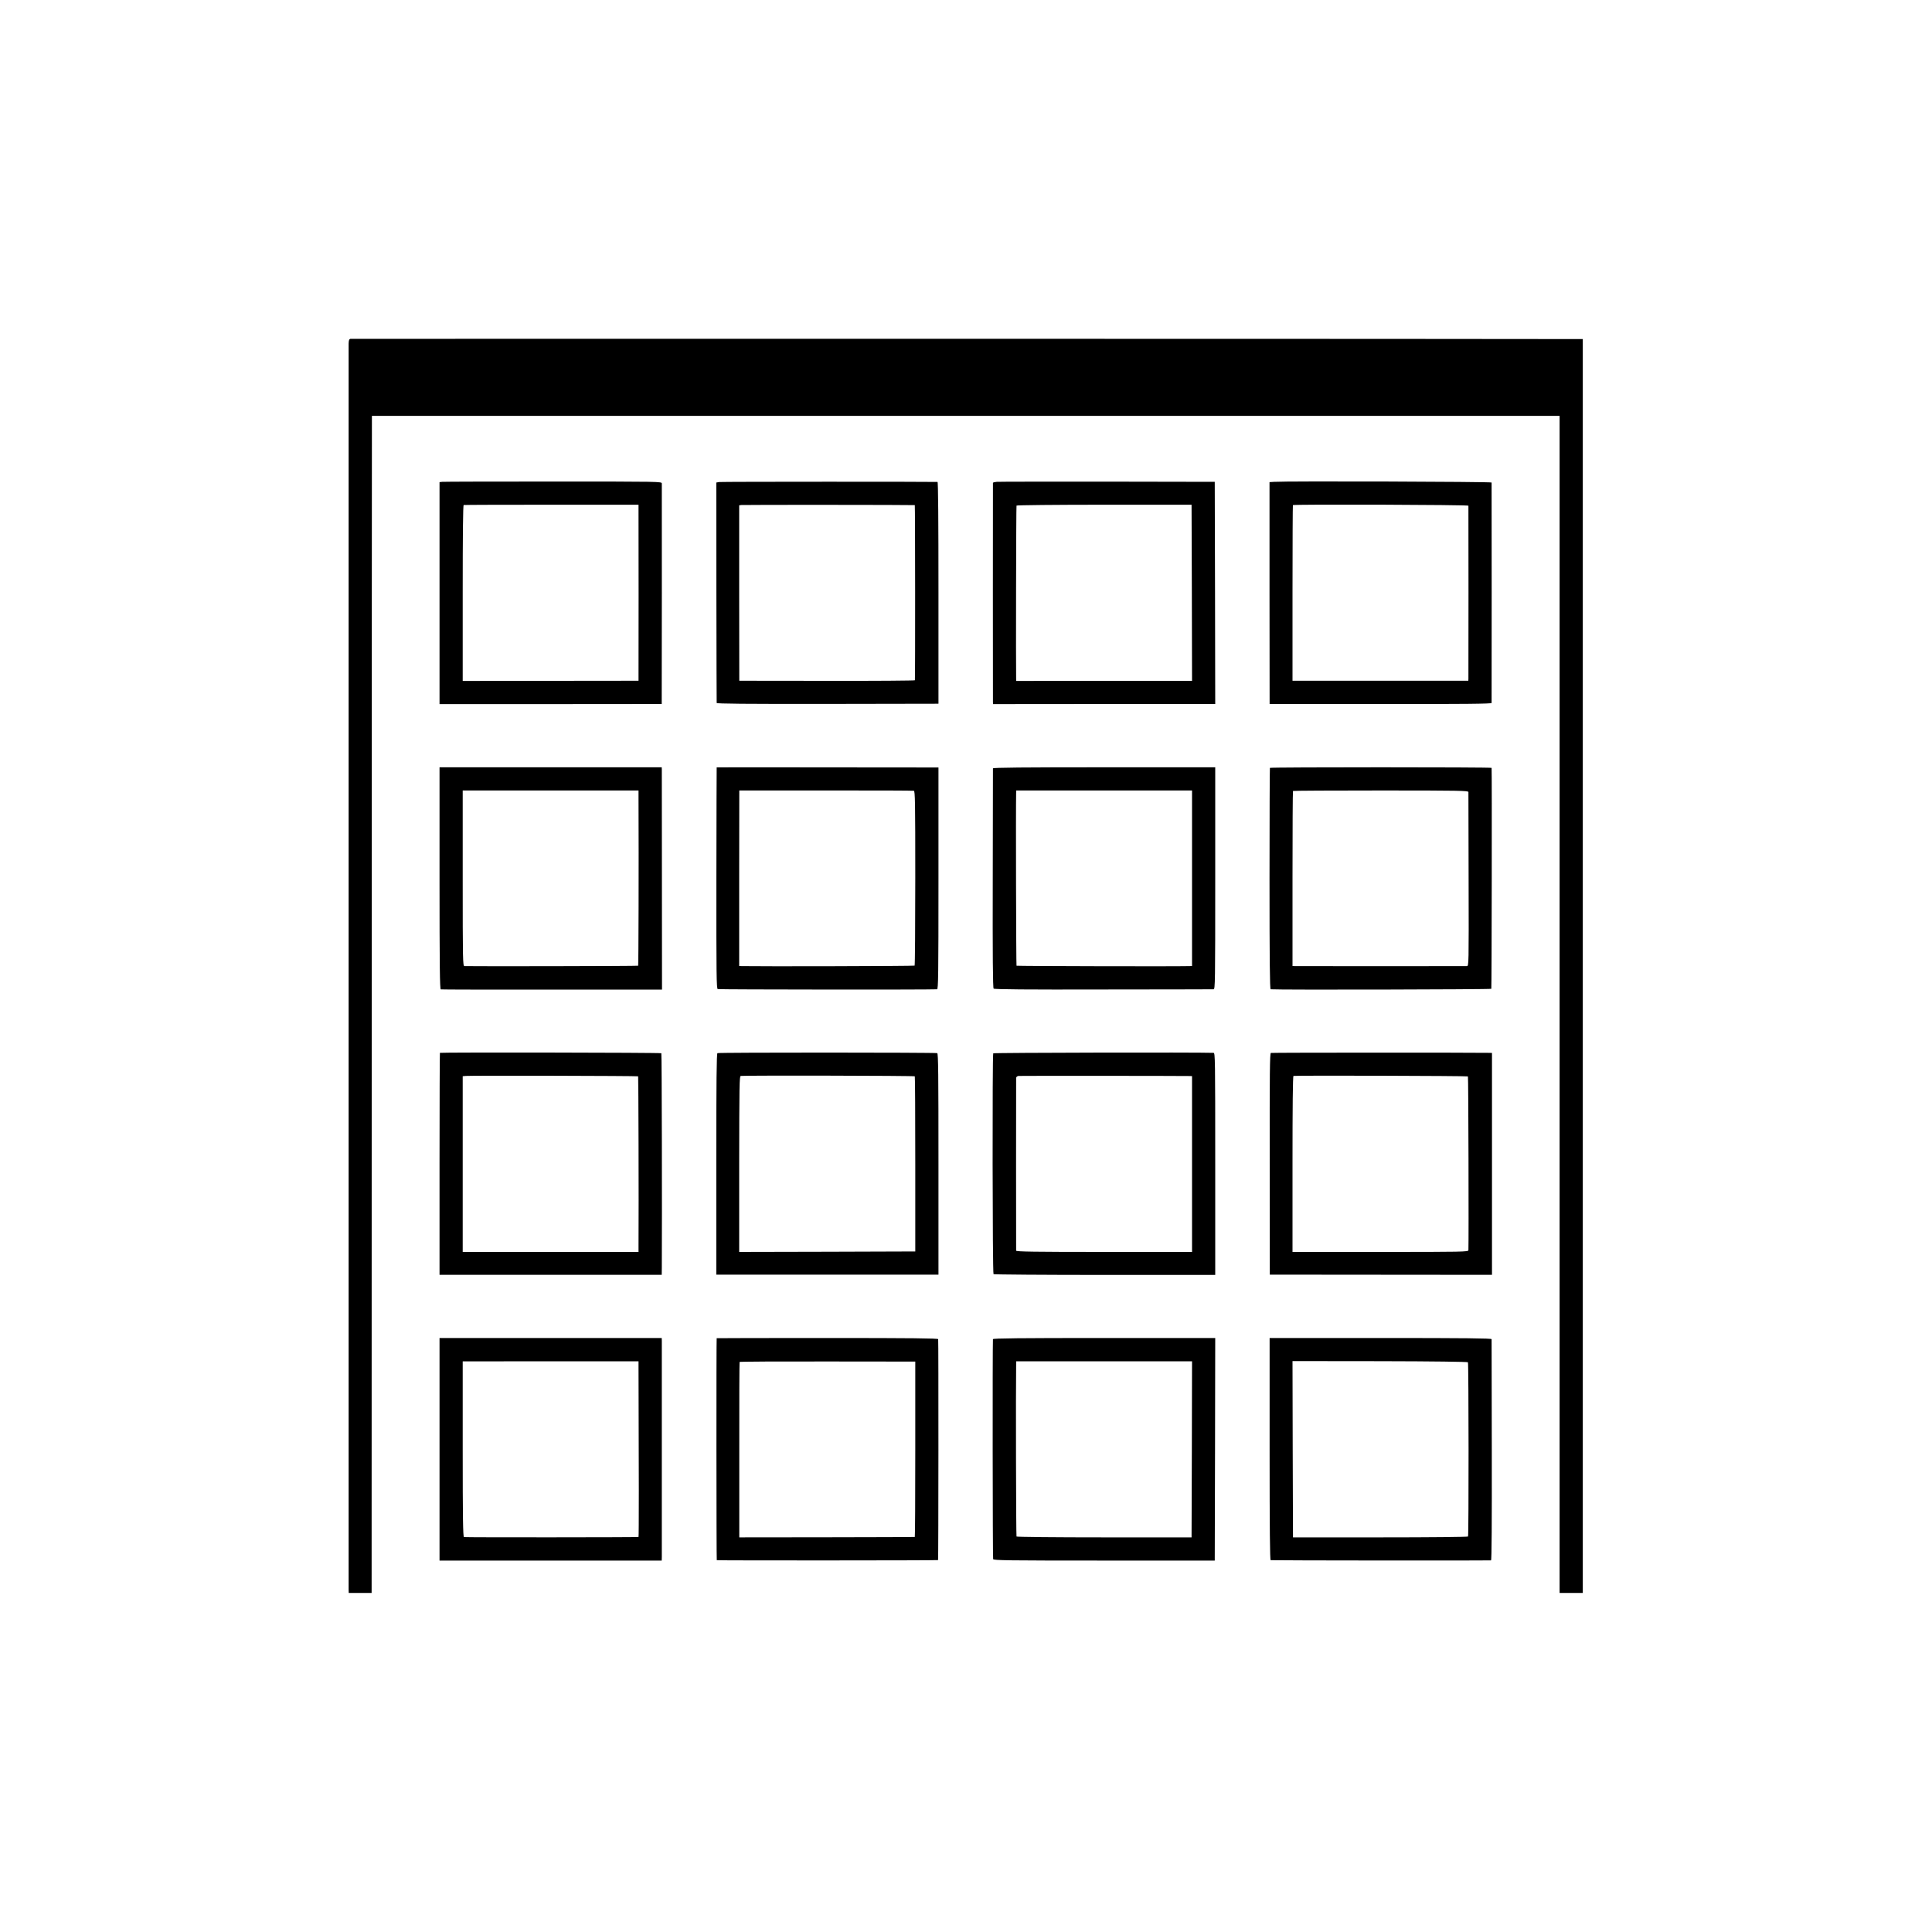
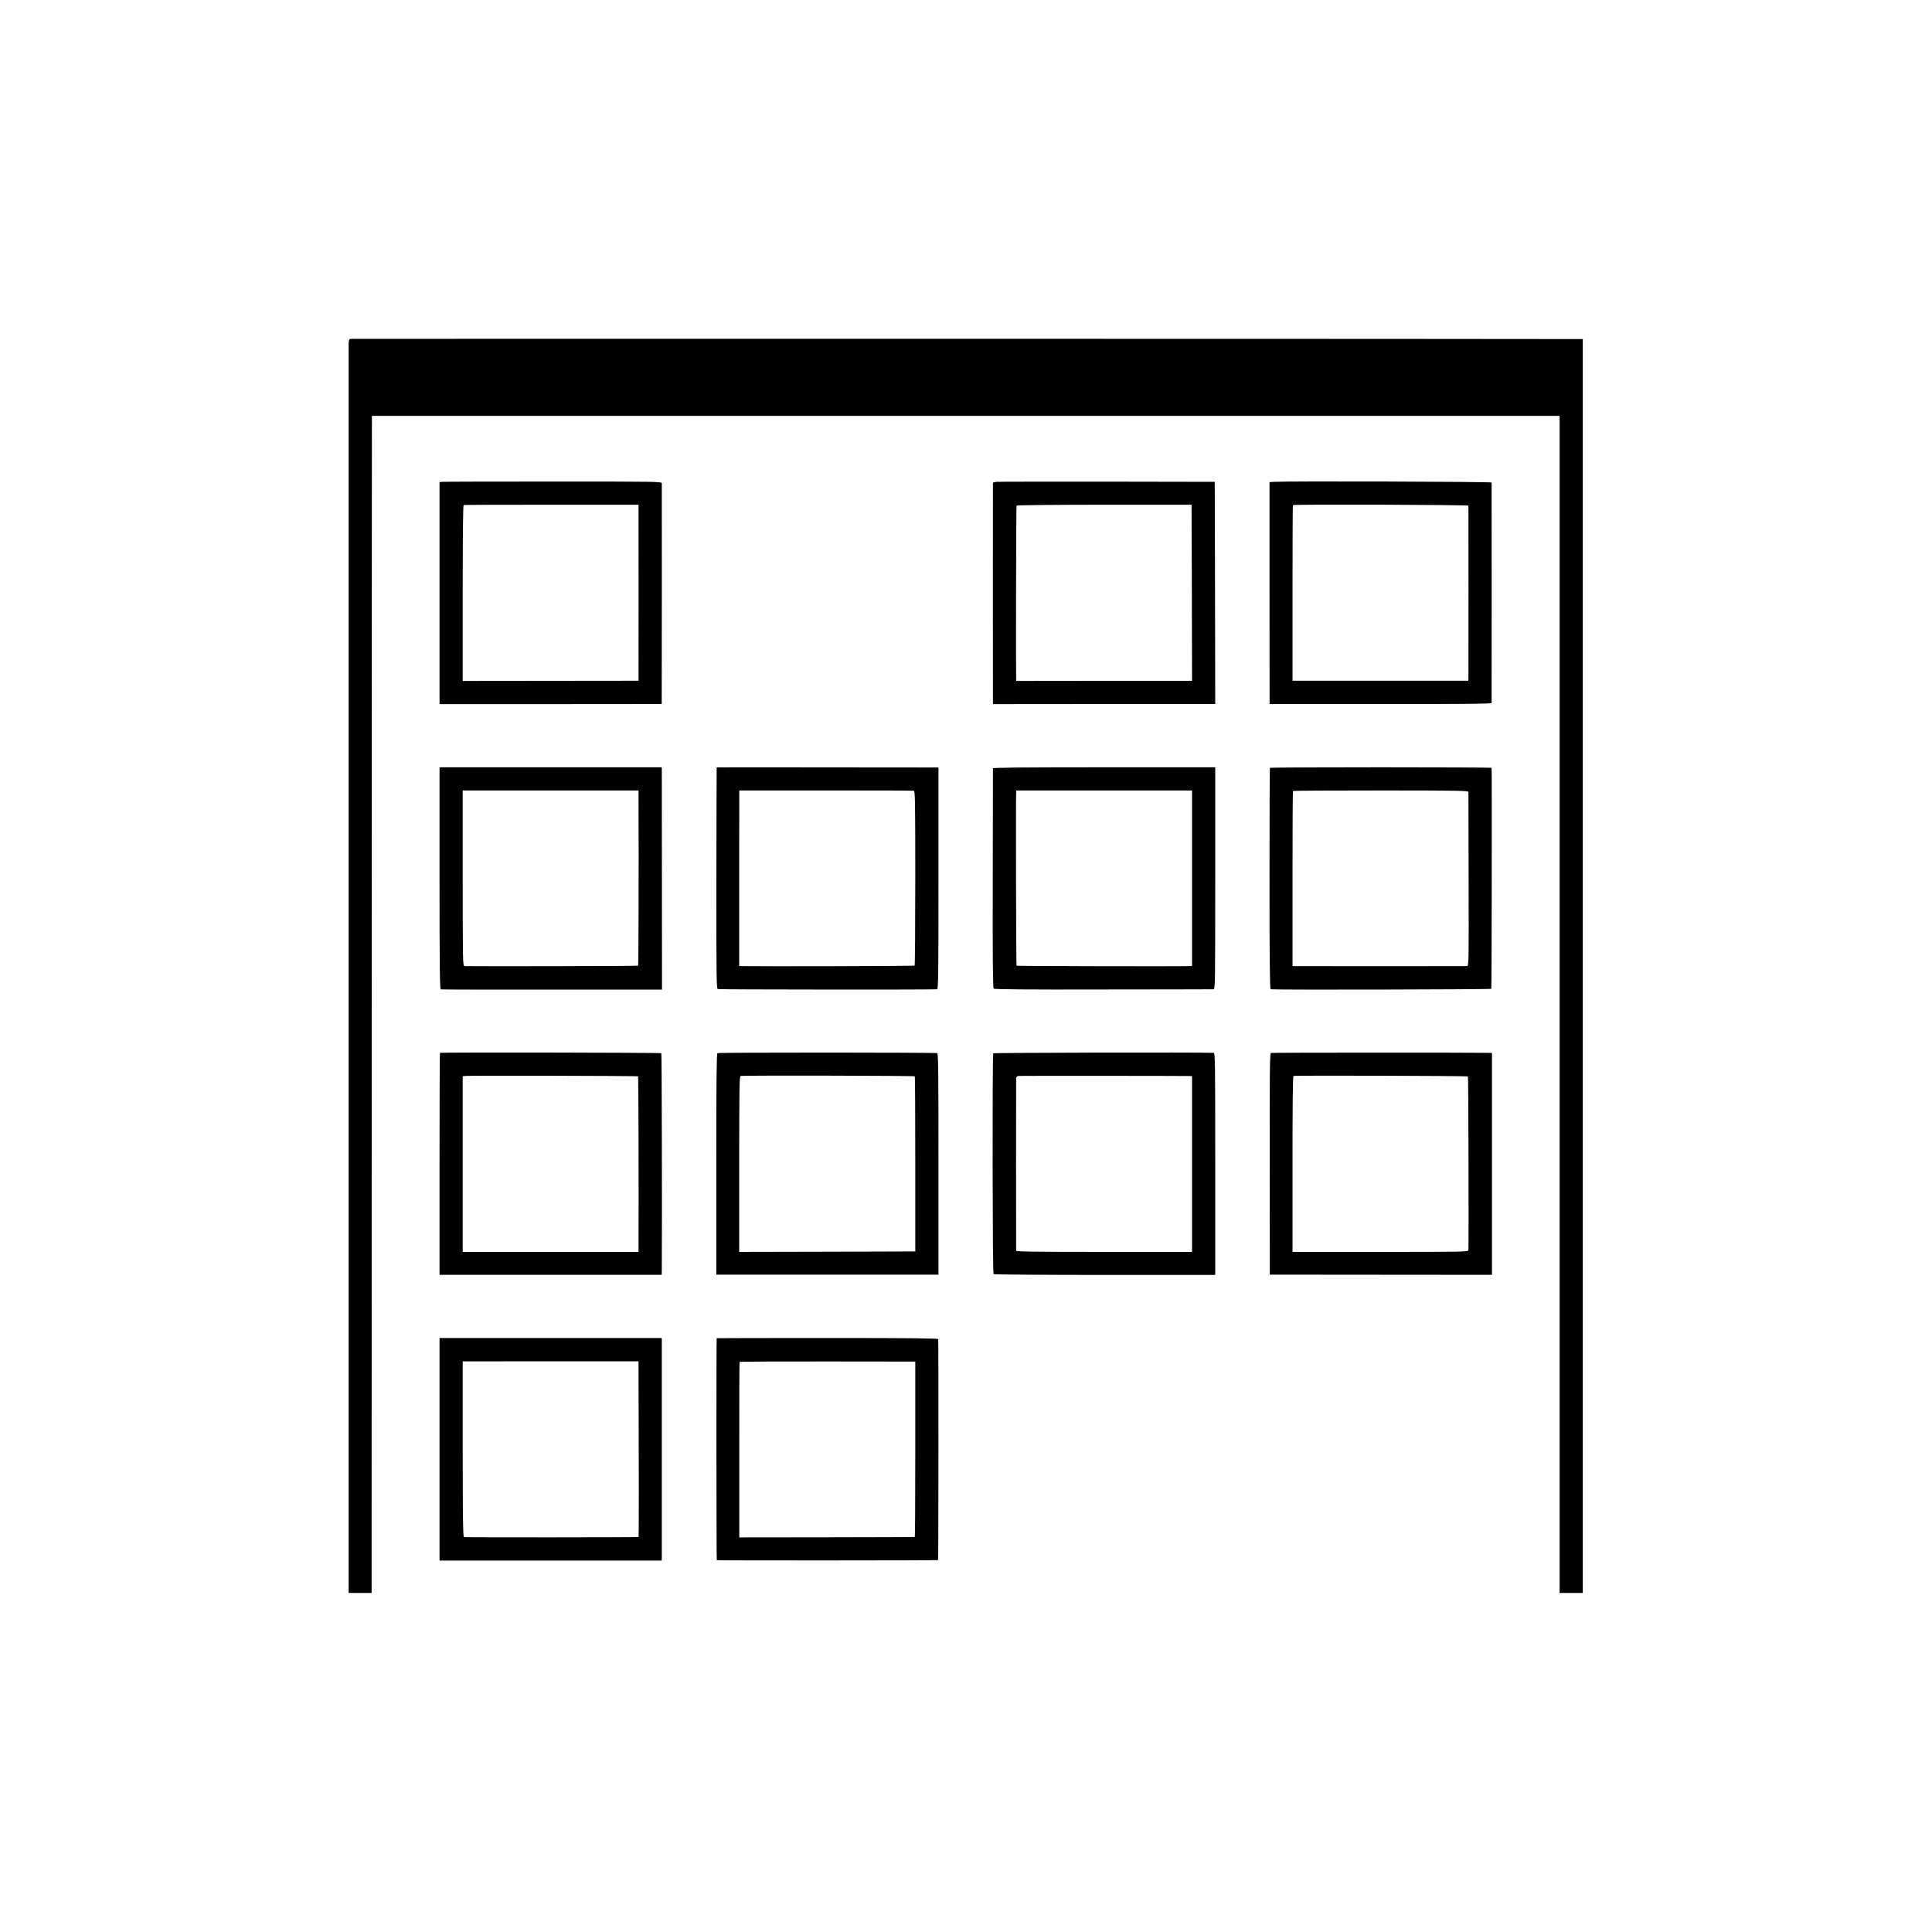
<svg xmlns="http://www.w3.org/2000/svg" version="1.0" width="2000pt" height="2000pt" viewBox="0 0 2000 2000" preserveAspectRatio="xMidYMid meet">
  <g transform="translate(0,2000) scale(0.1,-0.1)" fill="#000000" stroke="none">
    <path d="M3627 16492 c-13 -3 -17 -15 -18 -50 0 -66 0 -12860 0 -12899 l1 -33 119 0 118 0 1 6053 c1 3328 1 6070 2 6092 l0 40 6148 0 6147 0 0 -6093 0 -6092 120 0 120 0 0 6490 0 6490 -25 0 c-146 3 -12721 4 -12733 2z" />
    <path d="M4578 15012 l-28 -3 0 -1149 0 -1149 1150 0 1150 1 0 21 c1 37 2 2241 1 2262 -1 20 -8 20 -1123 20 -618 0 -1135 -1 -1150 -3z m2032 -317 c1 -101 1 -1610 0 -1686 l0 -56 -910 -1 -910 -1 0 909 c0 599 3 909 10 912 6 2 415 3 910 3 l900 0 0 -80z" />
-     <path d="M7445 15010 l-30 -5 1 -1135 c1 -624 2 -1140 3 -1147 1 -8 281 -11 1148 -10 l1148 2 0 1148 c0 759 -3 1147 -10 1148 -60 3 -2238 3 -2260 -1z m2025 -239 c4 -1 5 -1789 1 -1813 0 -4 -410 -7 -910 -6 l-908 1 -1 908 0 908 22 3 c19 3 1785 2 1796 -1z" />
    <path d="M10318 15012 c-21 -2 -38 -6 -39 -10 -1 -9 -1 -2241 0 -2269 l1 -22 1150 1 1150 0 -2 1150 -3 1150 -1110 2 c-610 0 -1127 0 -1147 -2z m2020 -1148 l2 -912 -910 0 -910 -1 -1 22 c-3 123 0 1787 4 1793 3 5 406 9 909 9 l903 0 3 -911z" />
    <path d="M13189 15012 l-47 -3 0 -1149 1 -1148 1148 0 c874 -1 1149 2 1150 11 1 16 1 2269 0 2282 -1 9 -2120 16 -2252 7z m2012 -247 c1 -13 1 -1764 0 -1791 l-1 -21 -910 0 -910 0 0 907 c0 498 2 909 4 911 10 10 1816 4 1817 -6z" />
    <path d="M4550 10910 c0 -910 3 -1149 13 -1152 6 -2 525 -3 1151 -2 l1139 0 -1 1130 c-1 621 -1 1139 -1 1150 l-1 21 -1150 0 -1150 0 0 -1147z m2060 821 c3 -686 0 -1724 -4 -1728 -4 -4 -1694 -7 -1798 -4 -17 1 -18 51 -18 909 l0 909 910 0 910 0 0 -86z" />
    <path d="M7419 12056 c-1 -1 -2 -516 -3 -1144 -1 -1009 1 -1145 14 -1151 11 -5 2188 -7 2270 -2 13 1 15 135 15 1149 l0 1147 -1148 1 c-631 1 -1148 1 -1148 0z m2041 -242 c13 -3 15 -111 15 -903 0 -495 -3 -903 -7 -907 -5 -5 -1600 -9 -1789 -5 l-27 1 0 908 1 909 896 0 c493 1 903 -1 911 -3z" />
    <path d="M10279 12046 c0 -6 -1 -519 -2 -1140 -2 -792 1 -1133 9 -1140 7 -8 347 -11 1135 -9 618 0 1132 2 1142 2 16 1 17 63 17 1150 l0 1148 -1150 0 c-838 0 -1150 -3 -1151 -11z m2061 -1138 l0 -908 -27 -1 c-154 -4 -1785 0 -1790 4 -4 5 -8 1636 -4 1788 l1 26 910 0 910 0 0 -909z" />
    <path d="M13146 12051 c-2 -3 -4 -520 -4 -1148 0 -840 3 -1143 12 -1144 86 -7 2279 -2 2284 5 4 7 7 2256 3 2287 -1 8 -2290 8 -2295 0z m2055 -250 c0 -9 1 -418 2 -908 2 -887 2 -893 -18 -894 -25 -1 -1751 -1 -1782 0 l-23 1 0 903 c0 497 2 906 5 909 3 3 413 5 910 5 819 0 905 -2 906 -16z" />
    <path d="M4554 9101 c-2 -2 -4 -520 -4 -1151 l0 -1147 1150 0 1150 0 1 76 c3 526 0 2213 -5 2218 -6 7 -2285 10 -2292 4z m2052 -243 c3 -4 7 -1275 4 -1760 l0 -58 -910 0 -910 0 0 909 0 910 33 3 c53 5 1777 1 1783 -4z" />
    <path d="M7427 9098 c-9 -5 -12 -281 -12 -1150 l0 -1143 1150 0 1150 0 0 1144 c0 938 -2 1144 -13 1149 -20 7 -2262 8 -2275 0z m2043 -240 c3 -3 5 -413 5 -910 l0 -903 -911 -3 -912 -2 0 909 c1 813 2 910 16 913 32 6 1797 3 1802 -4z" />
    <path d="M10282 9096 c-10 -17 -8 -2277 3 -2286 6 -4 524 -8 1153 -8 l1142 0 0 1149 c0 1087 -1 1149 -17 1150 -159 6 -2276 2 -2281 -5z m2036 -235 l22 -1 0 -910 0 -910 -910 0 c-721 0 -910 3 -911 13 -1 17 -1 1768 0 1789 1 9 11 18 24 20 18 2 1693 1 1775 -1z" />
    <path d="M13156 9100 c-11 -4 -13 -199 -12 -1150 l1 -1145 1150 -1 1150 -1 0 1148 0 1149 -25 1 c-132 3 -2254 3 -2264 -1z m2040 -243 c5 -4 9 -1680 5 -1799 -1 -17 -51 -18 -911 -18 l-910 0 0 909 c0 598 3 910 10 913 18 6 1800 1 1806 -5z" />
    <path d="M4550 4997 l0 -1152 1150 0 1150 0 1 37 c0 21 0 526 0 1123 0 597 0 1098 0 1115 l-1 29 -1150 0 -1150 0 0 -1152z m2060 845 c4 -1055 4 -1752 0 -1753 -14 -4 -1797 -5 -1807 -1 -10 3 -13 195 -13 912 l0 907 910 1 910 0 0 -66z" />
    <path d="M7419 6147 c-4 -6 -3 -2297 1 -2298 17 -4 2290 -3 2291 1 4 14 5 2277 1 2287 -3 9 -275 12 -1148 12 -629 0 -1145 -1 -1145 -2z m2056 -1149 c0 -500 -2 -909 -5 -909 -3 -1 -413 -2 -911 -3 l-906 -1 0 905 c-1 498 1 908 3 911 2 4 412 6 911 5 l908 -1 0 -907z" />
-     <path d="M10279 6137 c-5 -71 -3 -2266 2 -2277 6 -13 143 -15 1151 -15 l1143 0 3 1152 2 1152 -1150 0 c-878 0 -1150 -3 -1151 -12z m2059 -1141 l-3 -911 -903 0 c-513 0 -906 4 -909 9 -5 7 -8 1551 -4 1767 l1 47 910 0 910 0 -2 -912z" />
-     <path d="M13143 5000 c0 -837 3 -1150 11 -1151 26 -3 2272 -5 2281 -2 7 2 9 390 8 1141 -1 625 -2 1142 -2 1149 -1 9 -269 12 -1150 12 l-1148 0 0 -1149z m2053 898 c8 -12 9 -1792 1 -1804 -3 -5 -391 -9 -909 -9 l-903 0 -3 913 -2 912 905 -1 c557 -1 908 -6 911 -11z" />
  </g>
</svg>